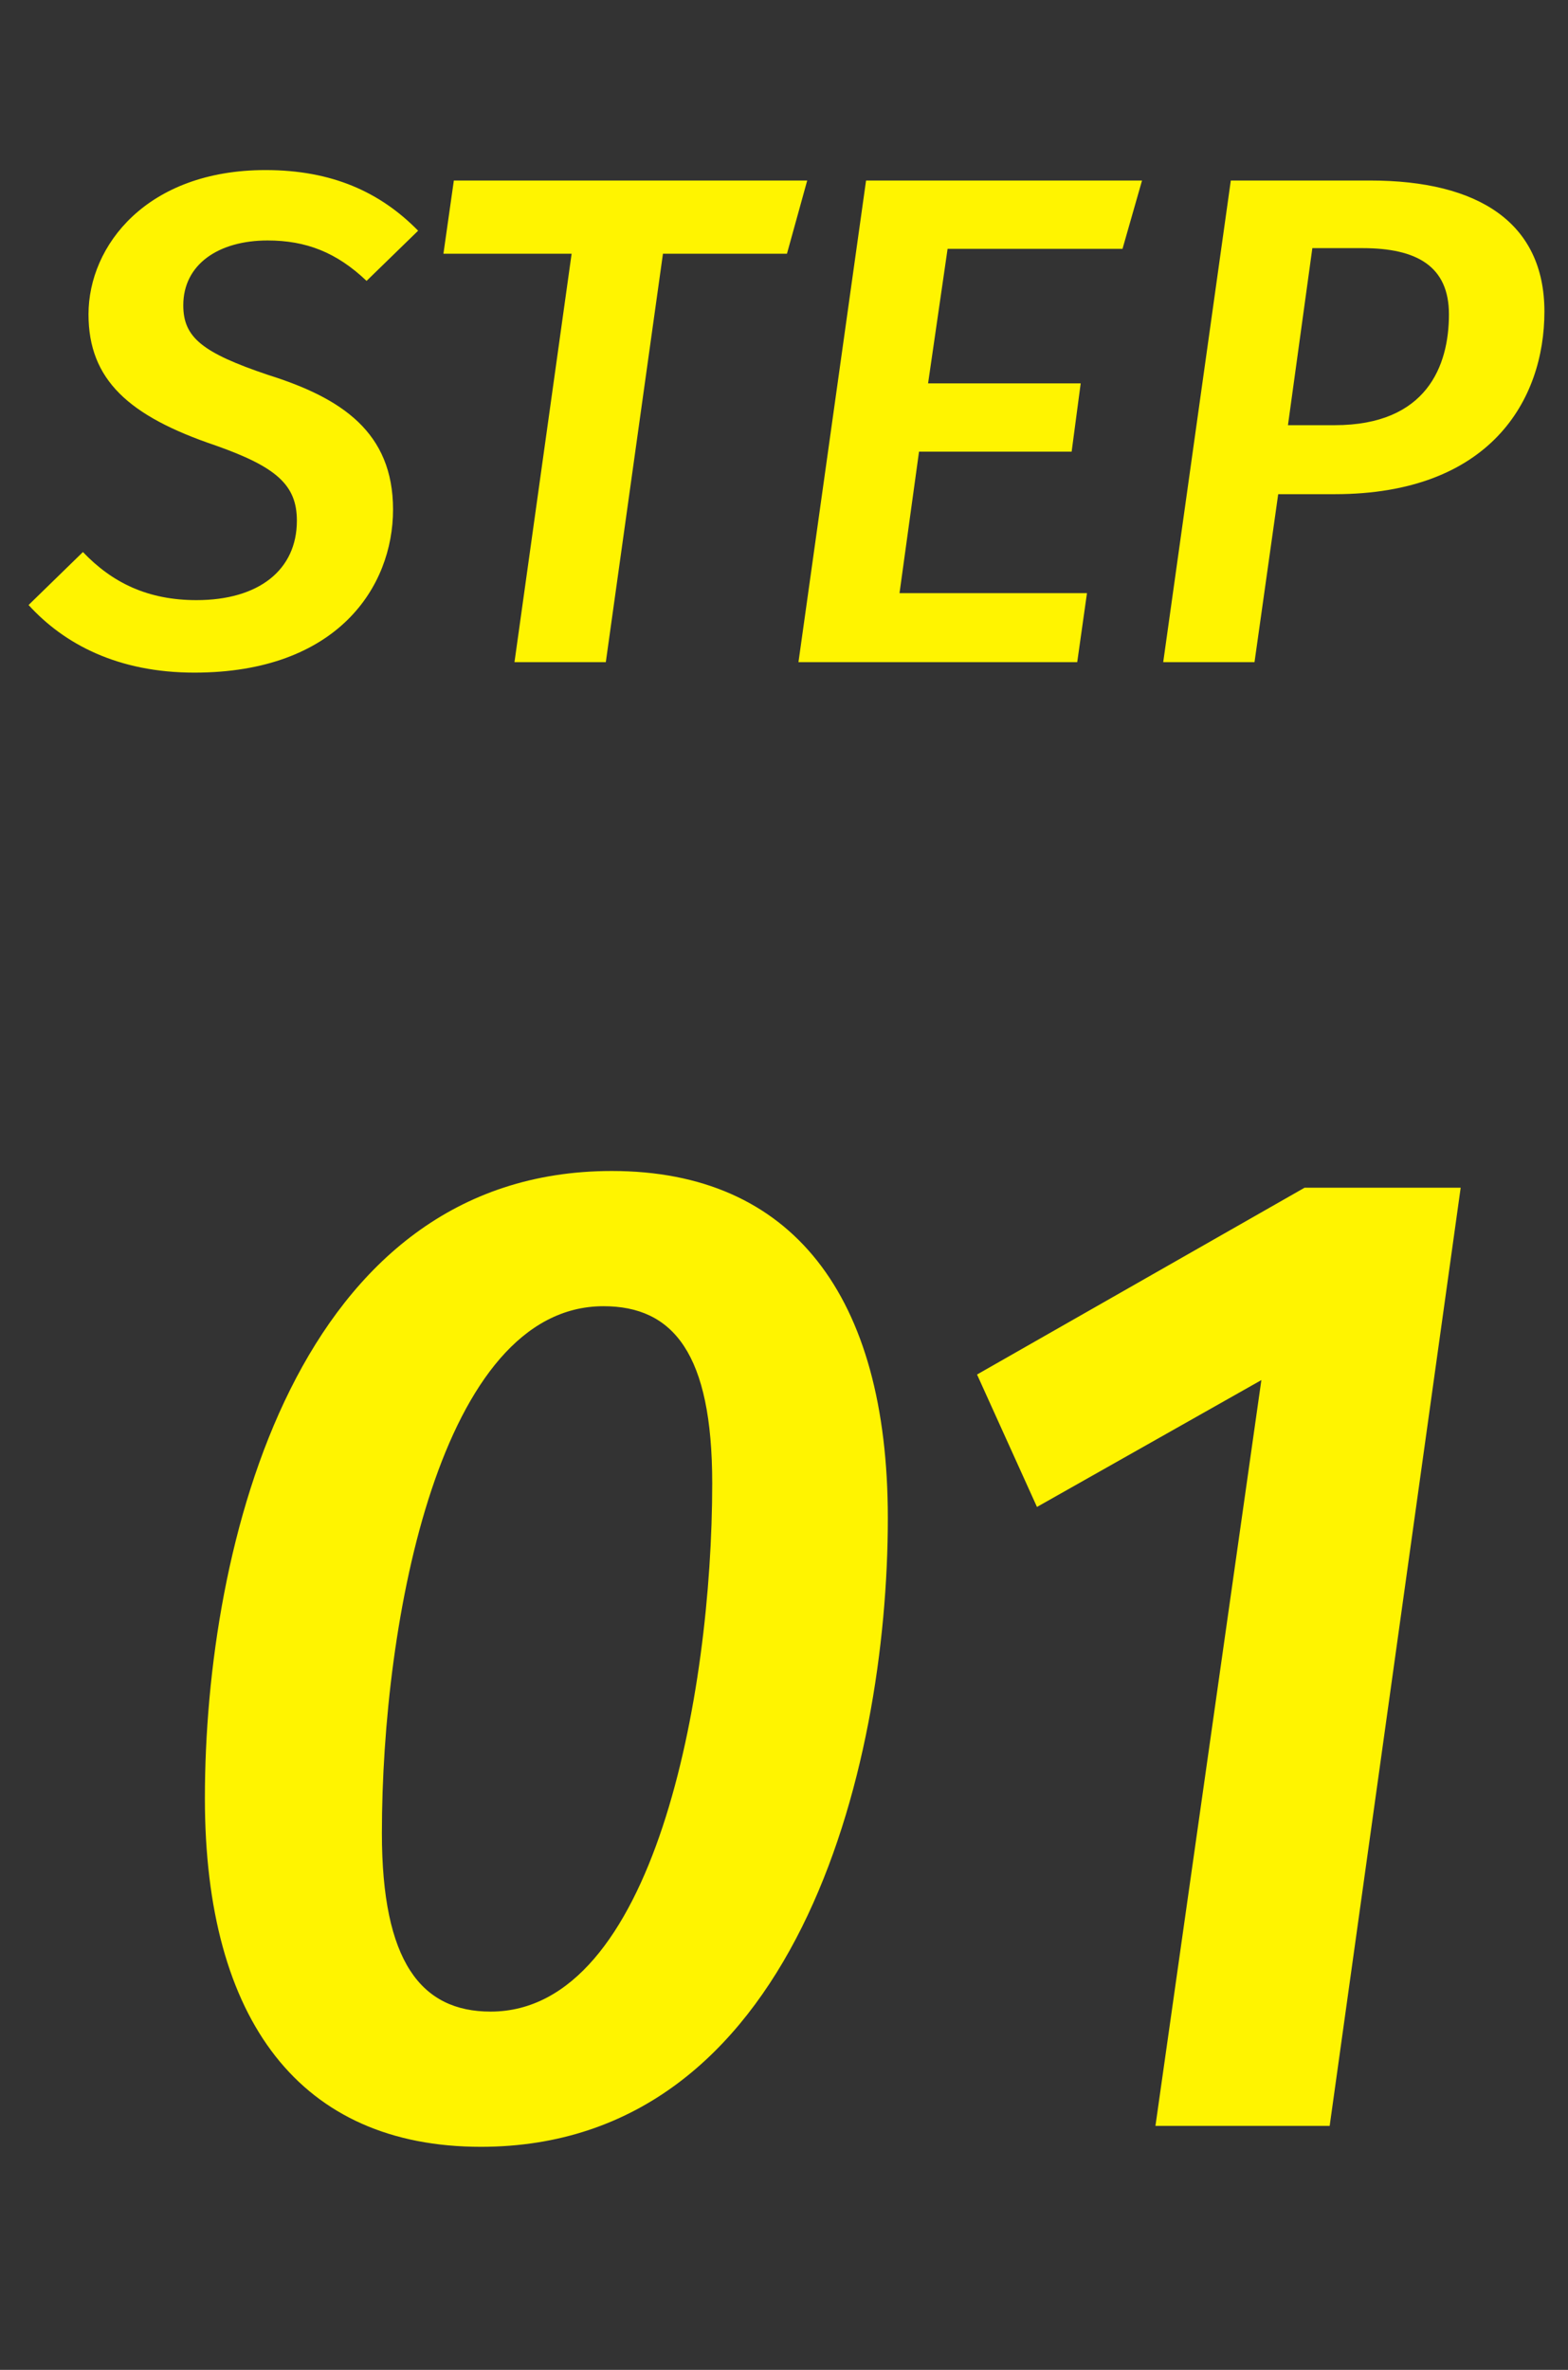
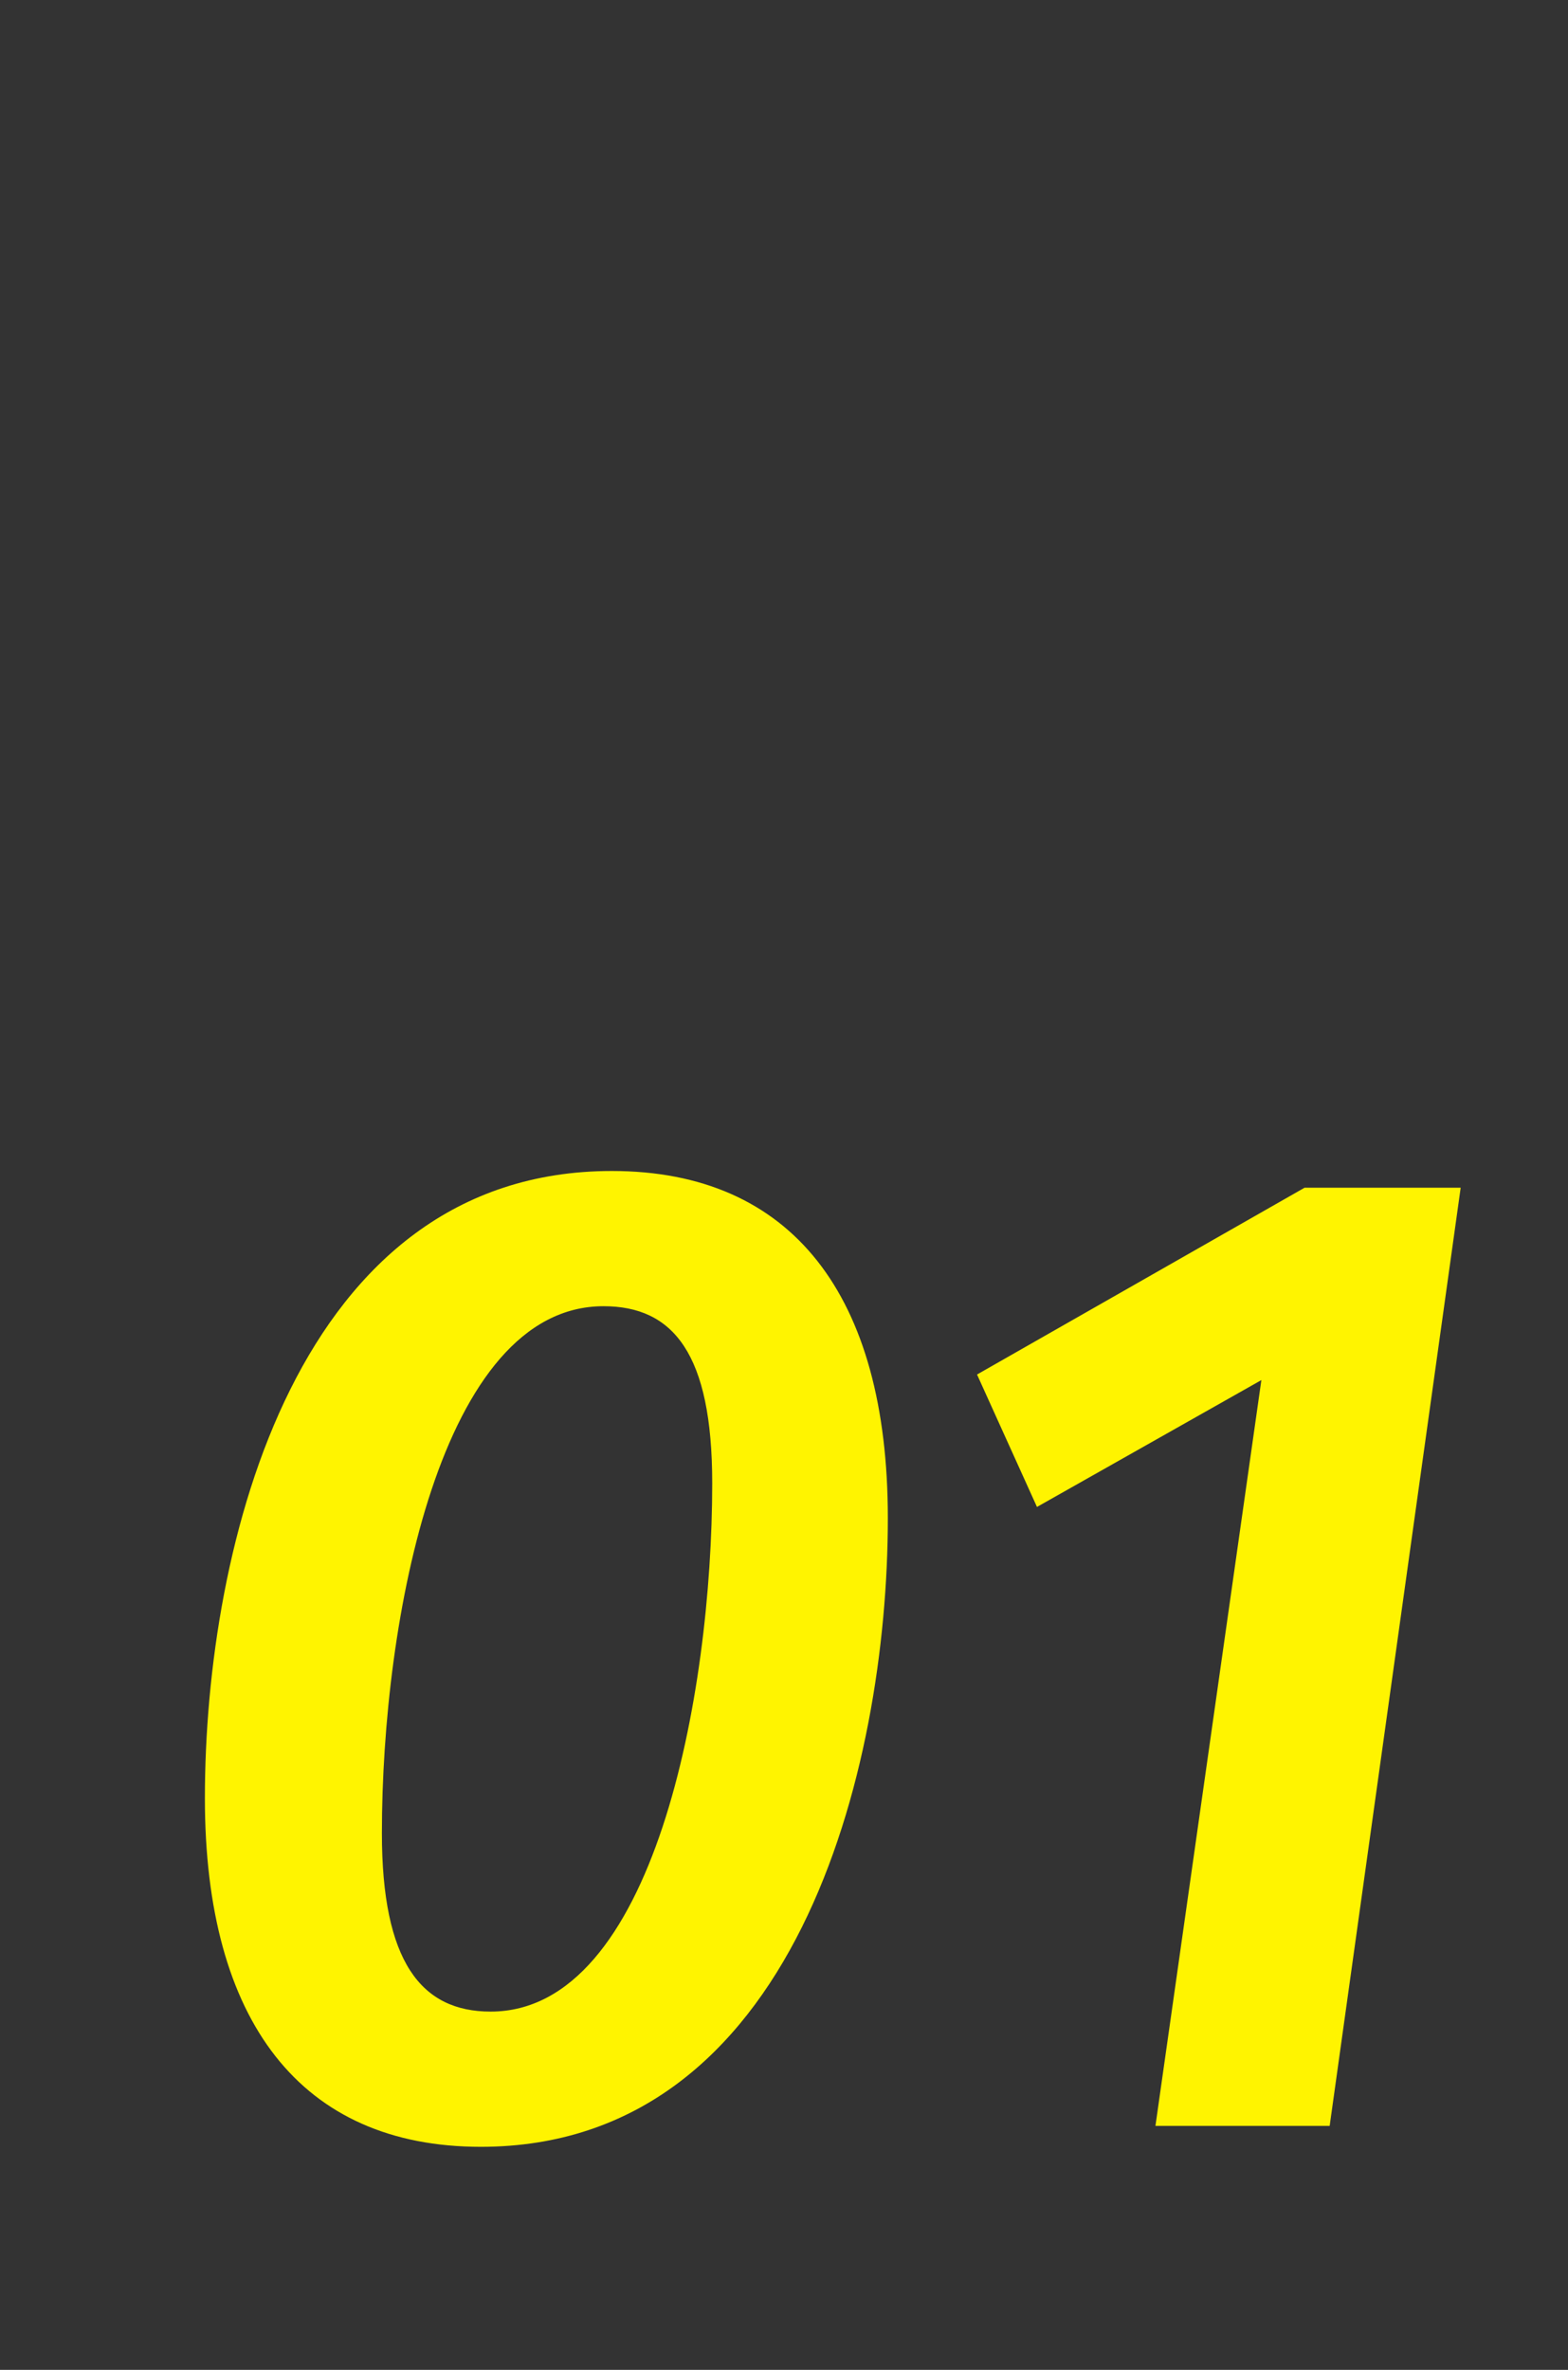
<svg xmlns="http://www.w3.org/2000/svg" width="45" height="68" viewBox="0 0 45 68" fill="none">
  <rect x="0" y="0" width="45" height="68" fill="#333333" stroke="none" />
  <path d="M17.56 33.6C22.72 33.6 25.48 37.16 25.48 43.56C25.48 50.8 22.8 61.6 13.8 61.6C8.64 61.6 5.88 58 5.88 51.6C5.88 44.32 8.52 33.6 17.56 33.6ZM17.32 37.48C12.64 37.48 10.96 46.48 10.96 52.6C10.96 56.28 12.08 57.72 14.08 57.72C18.76 57.72 20.44 48.64 20.44 42.56C20.44 38.84 19.32 37.48 17.32 37.48ZM41.92 34.08H37.44L28.04 39.44L29.76 43.24L36.2 39.6L33.16 61H38.16L41.92 34.08Z" fill="#FFF400" />
-   <path d="M7.62 4.88C4.22 4.88 2.54 7.04 2.54 9.02C2.54 10.9 3.7 11.94 6.18 12.78C7.94 13.4 8.52 13.92 8.52 14.94C8.52 16.36 7.42 17.22 5.64 17.22C4.24 17.22 3.22 16.72 2.38 15.84L0.82 17.36C1.84 18.48 3.38 19.3 5.58 19.3C9.68 19.3 11.28 16.84 11.28 14.62C11.28 12.4 9.8 11.42 7.7 10.76C5.8 10.12 5.26 9.68 5.26 8.76C5.26 7.58 6.28 6.9 7.68 6.9C8.78 6.9 9.66 7.24 10.52 8.06L12 6.62C10.92 5.52 9.54 4.88 7.62 4.88ZM23.166 5.18H13.025L12.726 7.28H16.405L14.765 19H17.386L19.026 7.28H22.585L23.166 5.18ZM32.775 5.18H24.855L22.915 19H30.915L31.195 17.02H25.815L26.375 12.96H30.755L31.015 11H26.635L27.195 7.14H32.215L32.775 5.18ZM39.323 5.18H35.323L33.383 19H36.003L36.683 14.18H38.303C42.763 14.18 44.323 11.48 44.323 8.94C44.323 6.4 42.443 5.18 39.323 5.18ZM38.303 12.2H36.963L37.663 7.12H39.103C40.663 7.12 41.583 7.64 41.583 9.02C41.583 10.5 40.943 12.2 38.303 12.2Z" fill="#FFF400" />
</svg>